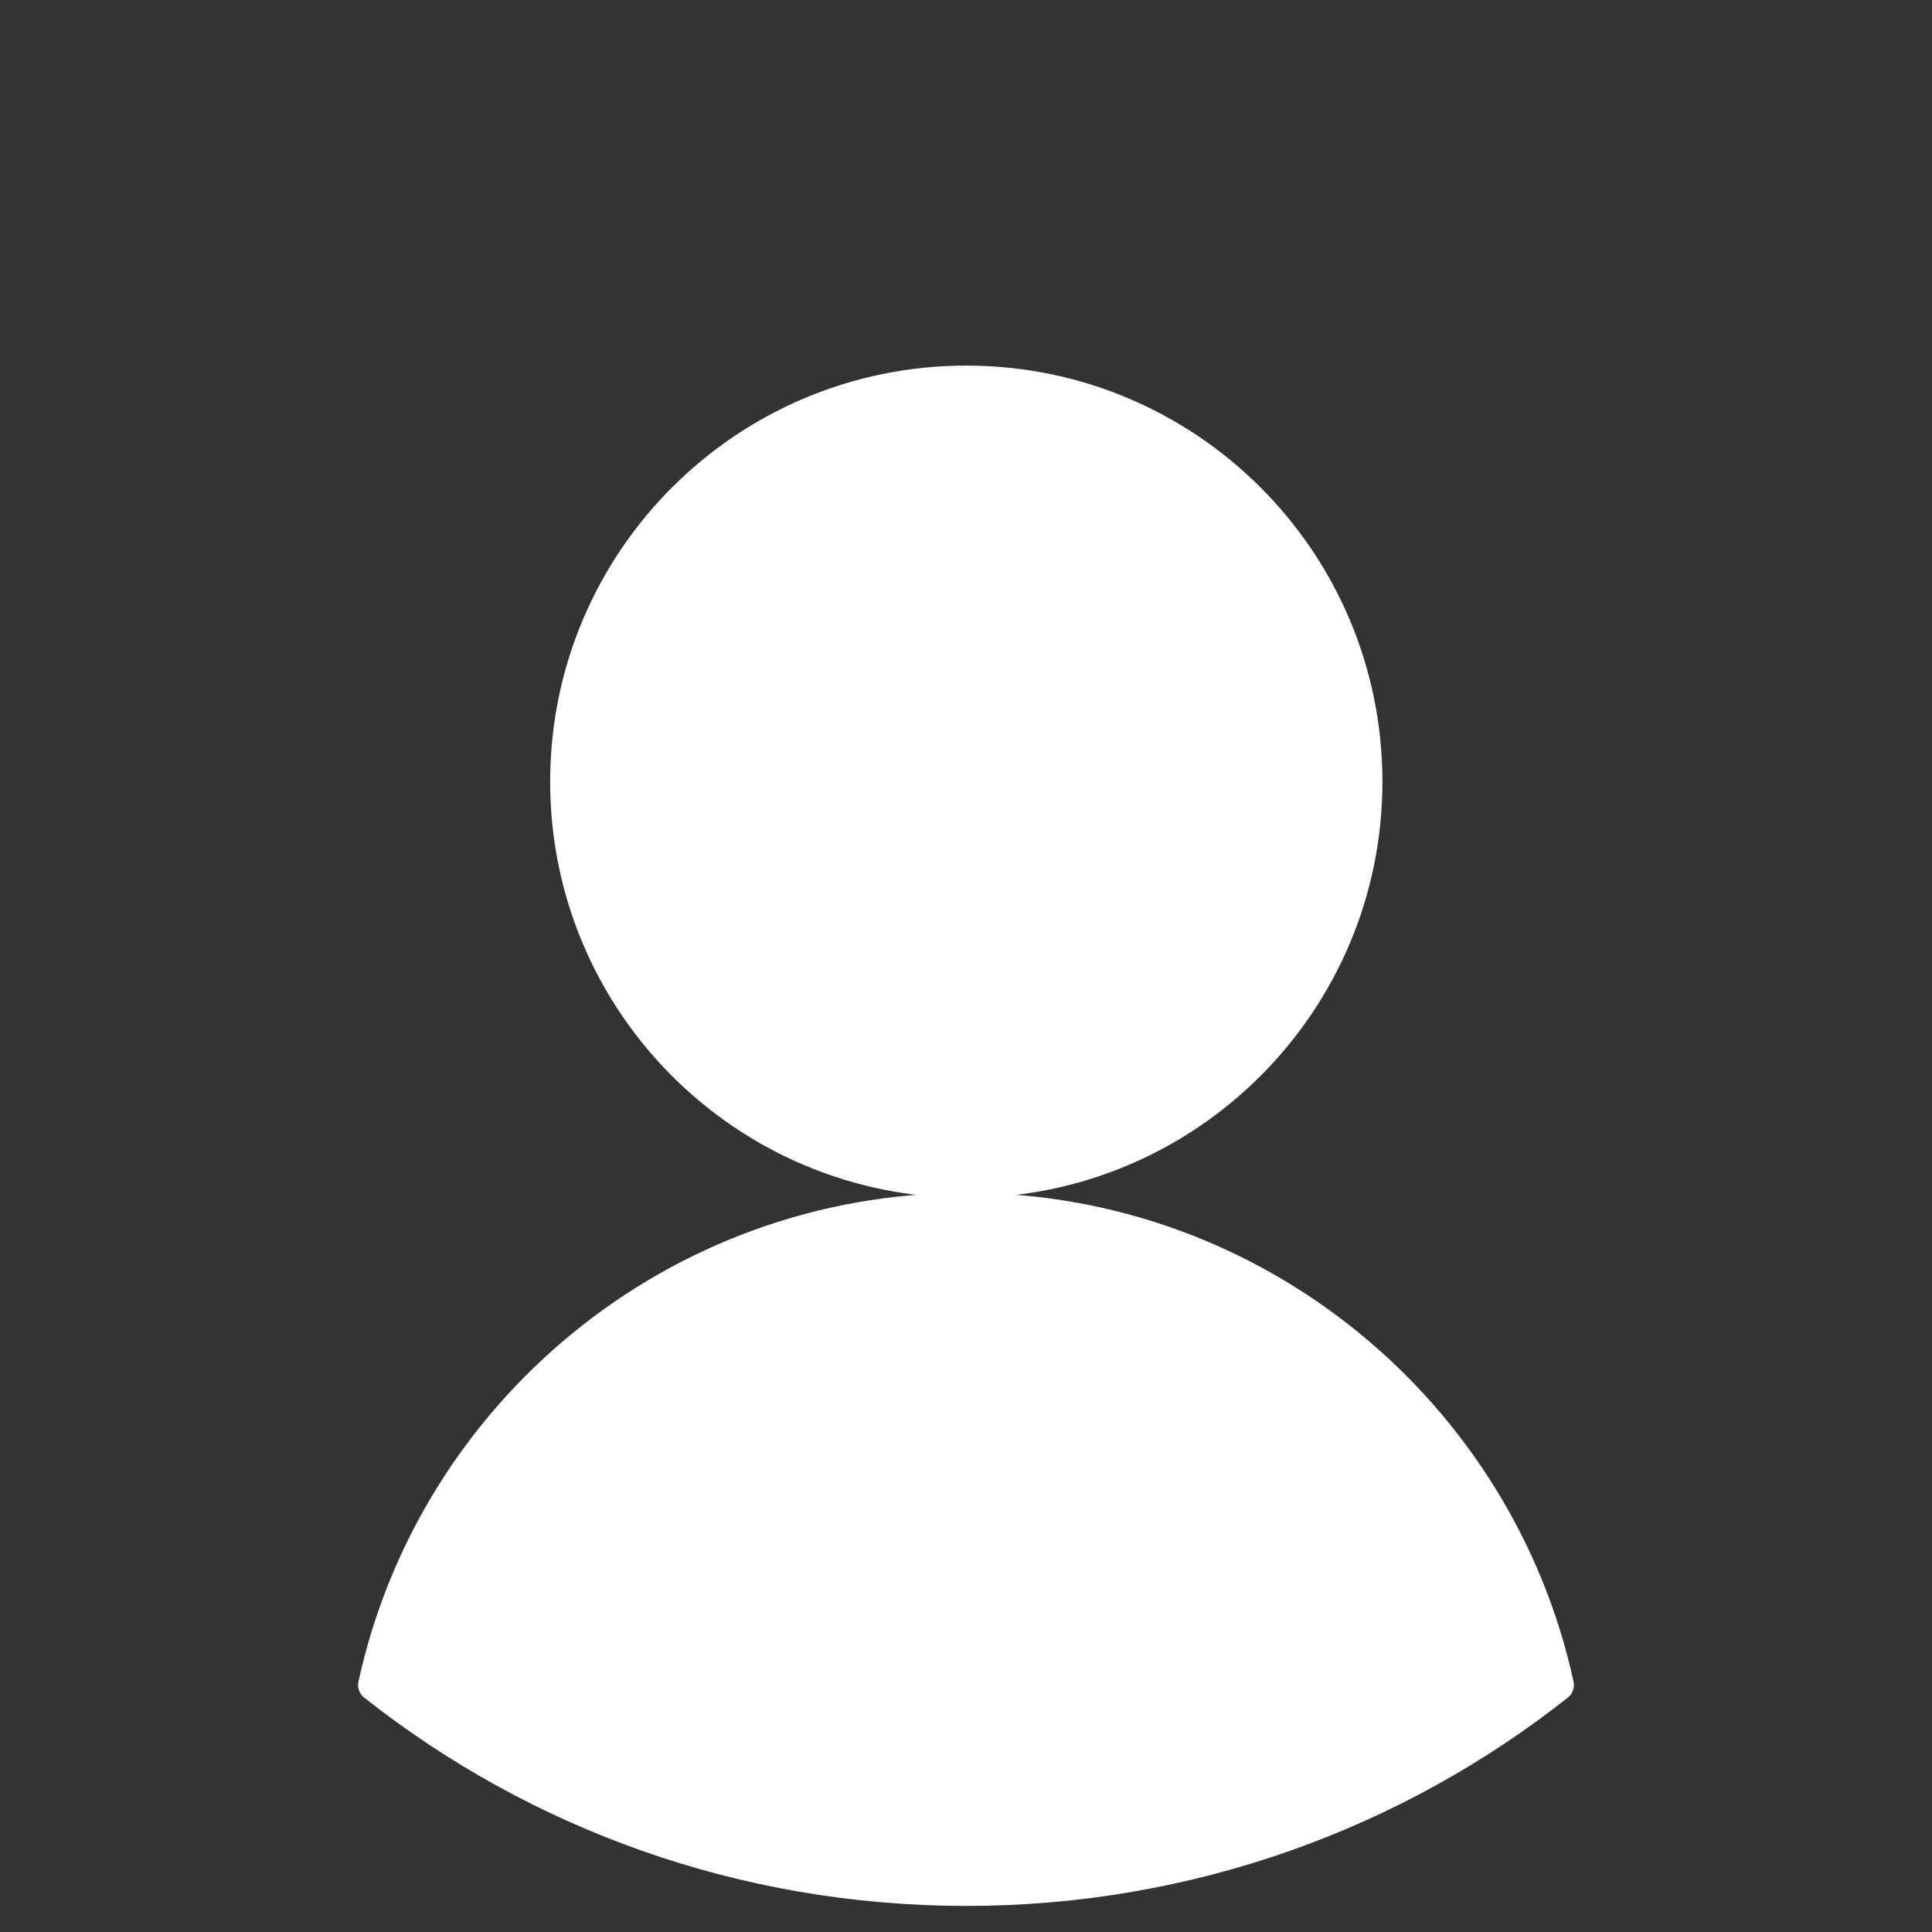
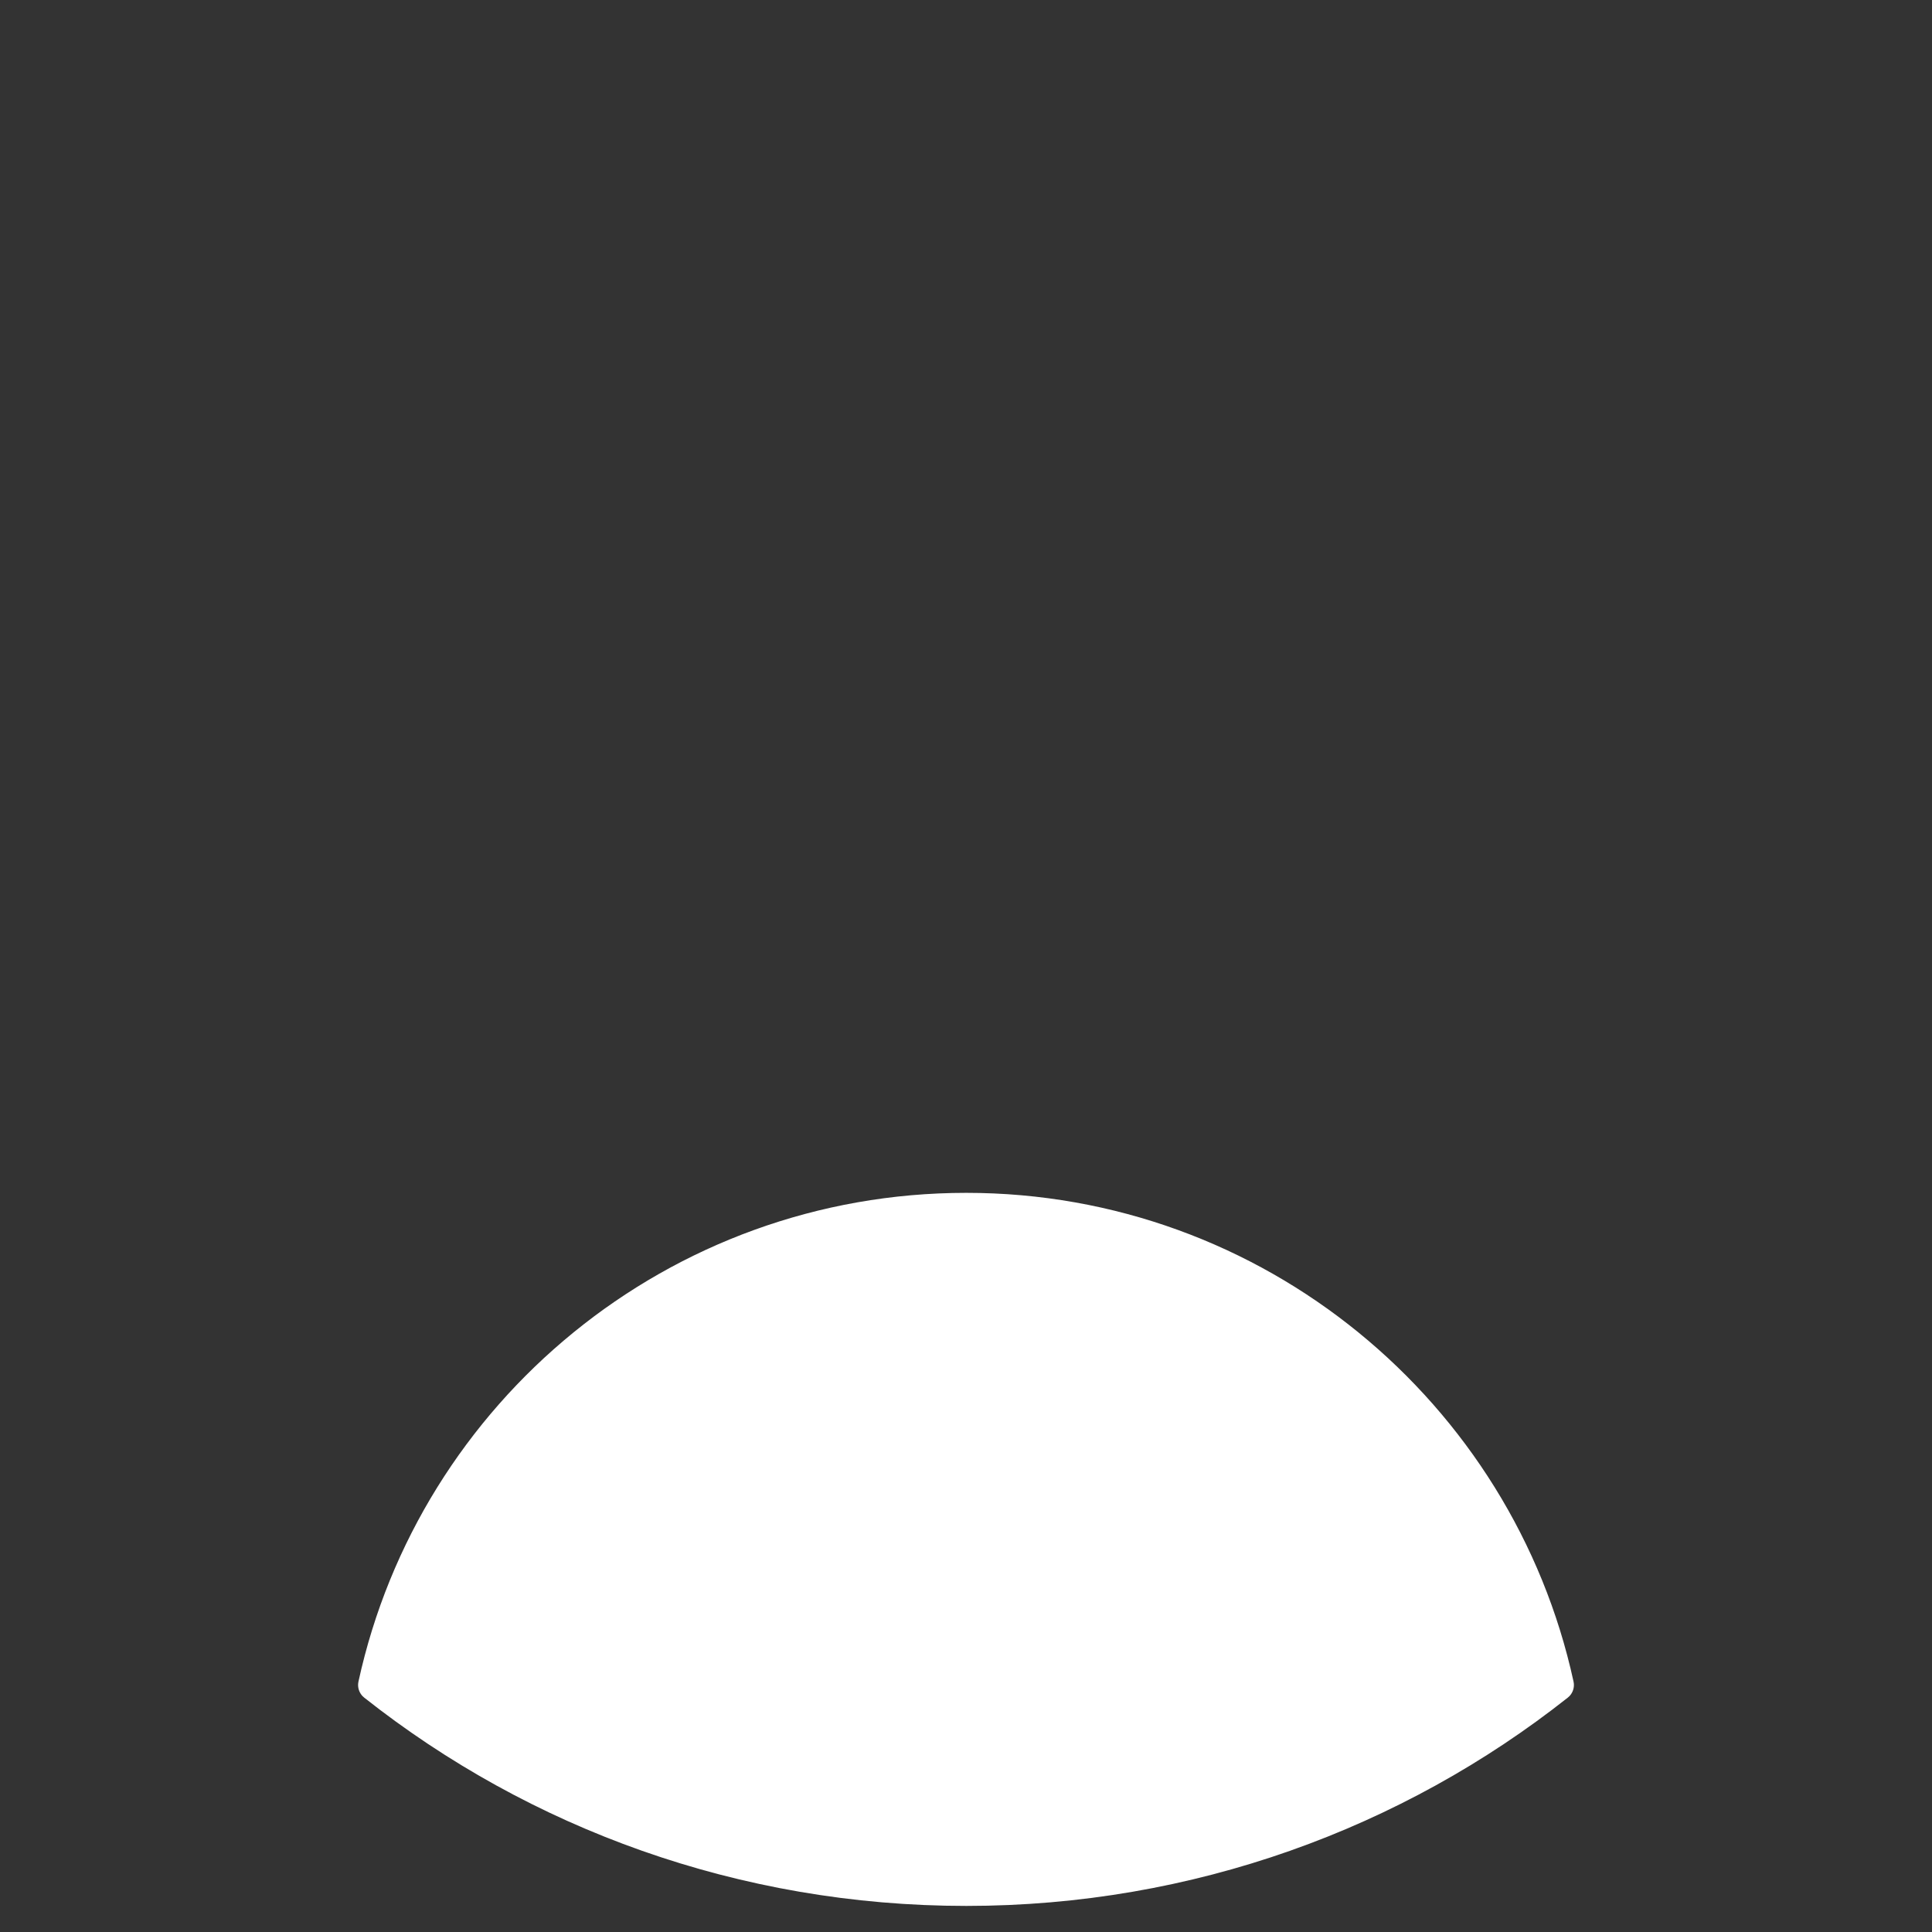
<svg xmlns="http://www.w3.org/2000/svg" width="60" height="60" viewBox="0 0 60 60" fill="none">
  <rect x="0" y="0" width="60" height="60" fill="#333333" stroke="none" />
-   <path d="M42.432 24.277C42.432 17.413 36.872 11.854 30.009 11.854C23.145 11.854 17.586 17.413 17.586 24.277C17.586 31.14 23.145 36.7 30.009 36.7C36.863 36.7 42.432 31.14 42.432 24.277Z" fill="white" stroke="white" stroke-miterlimit="10" stroke-linecap="round" stroke-linejoin="round" />
  <path d="M48.379 52.329C43.33 56.32 36.934 58.69 30.009 58.69C23.066 58.69 16.669 56.32 11.621 52.329C13.463 43.88 20.995 37.545 30.009 37.545C38.995 37.545 46.537 43.88 48.379 52.329Z" fill="white" stroke="white" stroke-miterlimit="10" stroke-linecap="round" stroke-linejoin="round" />
</svg>